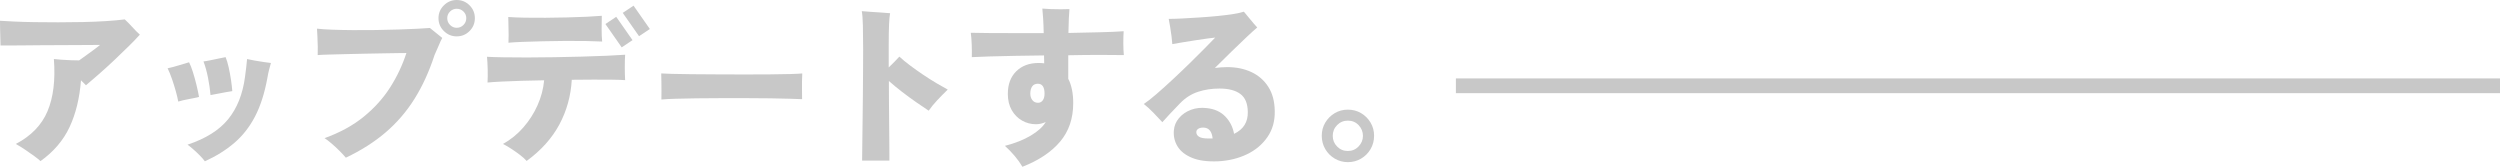
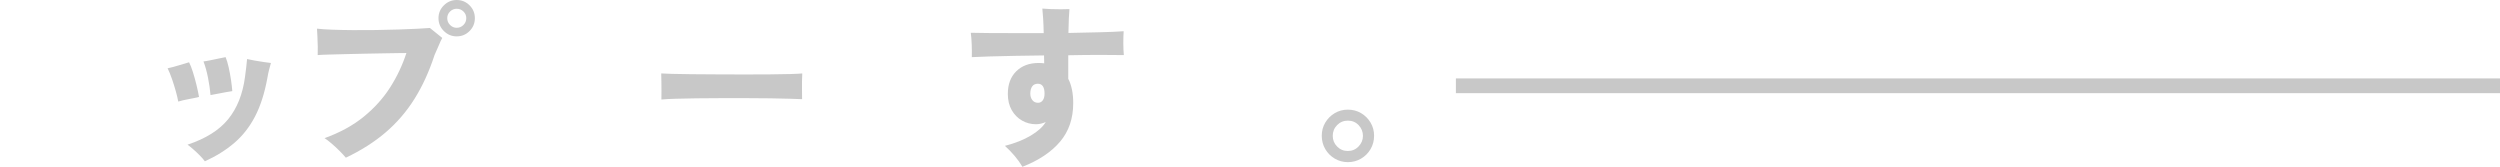
<svg xmlns="http://www.w3.org/2000/svg" id="text" viewBox="0 0 480.81 32.076">
  <defs>
    <style>
      .cls-1 {
        fill: none;
        stroke: #c8c8c8;
        stroke-miterlimit: 10;
        stroke-width: 2.835px;
      }

      .cls-2 {
        fill: #c8c8c8;
      }
    </style>
  </defs>
-   <path class="cls-2" d="M7.788,30.987c-.243-.242-.644-.567-1.205-.974-.561-.407-1.161-.825-1.798-1.254-.639-.43-1.221-.786-1.749-1.072,2.948-1.54,4.983-3.642,6.105-6.304,1.122-2.661,1.529-6.006,1.221-10.032.374.045.858.089,1.452.133.594.044,1.205.077,1.832.099.627.022,1.149.033,1.567.033.55-.396,1.1-.792,1.65-1.188.55-.396,1.04-.753,1.469-1.072.429-.318.731-.556.907-.709h-1.271c-.715,0-1.617.005-2.706.016-1.089.012-2.272.017-3.548.017s-2.558.006-3.844.017c-1.287.012-2.481.022-3.581.033-1.101.012-2.024.017-2.772.017H.099c0-.374-.012-.853-.033-1.436-.022-.583-.039-1.177-.049-1.782-.012-.604-.017-1.116-.017-1.534.682.044,1.595.094,2.739.148s2.442.094,3.894.115c1.452.022,2.975.033,4.571.033,1.595,0,3.173-.017,4.735-.05,1.562-.032,3.036-.093,4.422-.182,1.386-.087,2.596-.197,3.63-.329.44.396.913.874,1.419,1.435.506.562,1,1.062,1.485,1.502-.528.594-1.227,1.32-2.096,2.178-.869.858-1.804,1.761-2.805,2.706-1.001.946-1.986,1.843-2.954,2.689-.968.848-1.804,1.567-2.508,2.162l-.957-.957c-.264,3.432-.996,6.43-2.195,8.992-1.199,2.563-3.064,4.746-5.593,6.551Z" />
  <g>
    <path class="cls-2" d="M34.284,19.536c-.11-.594-.27-1.265-.479-2.013s-.445-1.507-.709-2.277c-.264-.77-.55-1.474-.858-2.112.638-.132,1.347-.318,2.128-.561.781-.242,1.446-.44,1.997-.594.242.462.489,1.094.743,1.897.252.803.483,1.639.693,2.508.209.869.368,1.622.479,2.261-.616.153-1.298.297-2.046.429-.748.132-1.397.286-1.947.462ZM39.399,31.021c-.22-.309-.528-.666-.924-1.073-.396-.407-.814-.803-1.254-1.188-.44-.385-.825-.698-1.155-.94,3.476-1.144,6.077-2.772,7.804-4.885,1.727-2.111,2.811-4.828,3.251-8.15.087-.66.17-1.314.247-1.964.077-.648.126-1.139.149-1.469.396.089.891.188,1.485.298.594.11,1.177.203,1.749.28.572.077,1.023.138,1.353.182-.088.308-.198.709-.33,1.204s-.253,1.072-.363,1.732c-.528,2.883-1.314,5.33-2.359,7.343s-2.371,3.707-3.977,5.082-3.498,2.558-5.676,3.548ZM40.488,18.282c-.088-1.034-.248-2.14-.479-3.316s-.523-2.228-.875-3.151c.374-.044.825-.121,1.353-.231.528-.109,1.056-.22,1.584-.33.528-.109.968-.198,1.32-.264.219.527.417,1.188.594,1.979.176.792.324,1.596.445,2.409.121.814.203,1.529.248,2.146-.352.044-.787.115-1.303.214-.517.1-1.035.198-1.551.297-.517.1-.962.182-1.336.248Z" />
    <path class="cls-2" d="M66.511,30.327c-.308-.374-.709-.809-1.205-1.304-.495-.495-1.006-.968-1.534-1.419-.528-.45-.979-.797-1.353-1.039,2.948-1.057,5.456-2.426,7.524-4.109,2.068-1.683,3.767-3.568,5.099-5.659,1.331-2.09,2.37-4.29,3.118-6.6-.33,0-.902.006-1.716.017-.814.011-1.782.027-2.904.049-1.122.022-2.299.045-3.531.066-1.232.022-2.437.05-3.613.082-1.177.033-2.228.062-3.152.083-.924.022-1.639.055-2.145.099.021-.439.027-.979.016-1.617-.011-.638-.033-1.275-.066-1.913-.033-.639-.061-1.155-.083-1.552.748.089,1.721.154,2.92.198s2.525.071,3.977.083c1.452.011,2.932.005,4.438-.017,1.507-.022,2.954-.055,4.34-.1,1.386-.044,2.607-.093,3.663-.148,1.056-.055,1.848-.104,2.376-.148.198.154.451.358.759.61.308.254.616.501.924.743s.539.429.693.561c-.198.353-.401.787-.61,1.304-.209.517-.5,1.183-.875,1.996-1.034,3.168-2.321,5.979-3.861,8.432-1.54,2.453-3.394,4.604-5.561,6.451-2.167,1.849-4.714,3.466-7.64,4.852ZM87.83,6.996c-.946,0-1.766-.341-2.458-1.023-.693-.682-1.04-1.506-1.04-2.475,0-.968.346-1.793,1.04-2.475.693-.682,1.512-1.023,2.458-1.023.968,0,1.792.342,2.475,1.023.682.682,1.023,1.507,1.023,2.475,0,.969-.341,1.793-1.023,2.475-.682.683-1.507,1.023-2.475,1.023ZM87.83,5.346c.505,0,.94-.182,1.303-.544.363-.363.544-.798.544-1.304s-.181-.935-.544-1.287c-.363-.352-.798-.528-1.303-.528-.484,0-.908.177-1.271.528-.363.353-.545.781-.545,1.287s.182.94.545,1.304c.363.362.786.544,1.271.544Z" />
-     <path class="cls-2" d="M101.287,30.954c-.33-.374-.771-.771-1.32-1.188s-1.117-.813-1.699-1.188c-.583-.374-1.095-.671-1.535-.891,1.496-.836,2.805-1.898,3.927-3.185,1.122-1.287,2.029-2.706,2.722-4.258.693-1.551,1.117-3.151,1.271-4.801-1.54.021-3.014.055-4.422.099-1.408.044-2.673.094-3.795.148-1.122.056-2.013.115-2.673.182.043-.748.055-1.578.033-2.491s-.066-1.732-.132-2.459c.77.045,1.826.077,3.168.1,1.342.021,2.849.032,4.521.032,1.672,0,3.41-.017,5.214-.049,1.804-.033,3.575-.071,5.313-.116,1.738-.043,3.333-.099,4.785-.165,1.452-.065,2.64-.132,3.564-.197-.044.682-.066,1.479-.066,2.393s.021,1.743.066,2.491c-.616-.044-1.447-.071-2.492-.083-1.045-.011-2.233-.016-3.564-.016s-2.734.011-4.208.032c-.176,3.103-.973,5.974-2.392,8.613-1.419,2.64-3.515,4.973-6.287,6.996ZM97.789,8.217c.021-.417.033-.912.033-1.484s-.011-1.144-.033-1.717c0-.329-.006-.638-.017-.924-.011-.285-.017-.561-.017-.825.88.066,1.941.11,3.185.133,1.243.021,2.562.027,3.96.017,1.397-.012,2.783-.033,4.158-.066,1.375-.033,2.645-.077,3.812-.132,1.166-.055,2.123-.116,2.871-.182-.022.726-.033,1.573-.033,2.541s.033,1.771.099,2.409c-.836-.044-1.876-.077-3.119-.1-1.243-.021-2.585-.027-4.026-.017-1.441.012-2.86.033-4.257.066s-2.678.071-3.844.115c-1.167.045-2.09.1-2.772.165ZM119.569,9.108l-3.135-4.488,2.079-1.386,3.135,4.487-2.079,1.387ZM122.902,6.963l-3.135-4.488,2.079-1.386,3.135,4.488-2.079,1.386Z" />
    <path class="cls-2" d="M127.202,19.14c.021-.396.027-.912.016-1.551-.011-.638-.016-1.275-.016-1.914,0-.638-.012-1.154-.033-1.551.308.022.979.05,2.013.082,1.034.033,2.298.056,3.795.066,1.496.012,3.118.022,4.867.033s3.503.017,5.264.017c1.76,0,3.416-.006,4.966-.017,1.551-.011,2.876-.033,3.977-.066s1.848-.071,2.244-.115c-.022.353-.039.853-.049,1.502-.012.648-.012,1.292,0,1.93.011.639.016,1.145.016,1.519-.506-.021-1.287-.05-2.343-.083-1.056-.032-2.299-.06-3.729-.082-1.43-.021-2.959-.033-4.587-.033h-4.917c-1.65,0-3.229.012-4.736.033-1.507.022-2.843.05-4.009.082-1.167.033-2.079.083-2.739.148Z" />
-     <path class="cls-2" d="M165.805,30.888c0-.154.005-.6.016-1.336.011-.737.022-1.688.033-2.854.011-1.166.027-2.47.049-3.911.022-1.44.039-2.937.05-4.487.011-1.552.021-3.086.033-4.604.011-1.519.017-2.926.017-4.225,0-1.716-.017-3.228-.049-4.537-.033-1.309-.105-2.238-.215-2.788.484.044,1.062.088,1.733.132.67.044,1.341.088,2.013.132.671.044,1.238.088,1.7.132-.176.88-.264,2.86-.264,5.94v4.487c.396-.374.764-.736,1.105-1.089.341-.352.654-.682.94-.99.572.528,1.254,1.09,2.046,1.684s1.627,1.188,2.508,1.782c.88.594,1.738,1.138,2.574,1.633.835.495,1.562.908,2.178,1.237-.704.683-1.381,1.37-2.029,2.062-.649.693-1.194,1.359-1.634,1.997-.704-.462-1.507-1.007-2.409-1.634-.902-.627-1.81-1.292-2.723-1.996-.913-.704-1.755-1.397-2.524-2.079,0,1.254.005,2.558.017,3.91.011,1.354.021,2.668.033,3.943.011,1.276.021,2.442.033,3.498.011,1.057.017,1.937.017,2.641v1.319h-5.247Z" />
    <path class="cls-2" d="M196.634,32.076c-.396-.683-.886-1.37-1.469-2.062-.583-.693-1.216-1.348-1.897-1.964,1.958-.506,3.619-1.166,4.983-1.979,1.364-.813,2.321-1.684,2.871-2.607-.286.132-.589.237-.907.313-.319.077-.644.115-.974.115-.968,0-1.865-.235-2.689-.709-.825-.473-1.485-1.144-1.98-2.013-.495-.869-.743-1.909-.743-3.119,0-1.825.539-3.271,1.617-4.339,1.078-1.067,2.519-1.601,4.323-1.601.176,0,.352.006.528.017.176.011.352.027.528.049l-.033-1.518c-1.936.022-3.812.05-5.626.082-1.815.033-3.438.072-4.867.116-1.431.044-2.563.088-3.399.132.022-.704.017-1.507-.016-2.409-.033-.902-.094-1.661-.182-2.277.792.022,1.908.039,3.35.05,1.44.012,3.085.017,4.934.017h5.742c-.022-1.1-.061-2.062-.115-2.888-.055-.825-.105-1.436-.149-1.831.462.044,1.007.077,1.634.099.627.022,1.259.033,1.897.033.638,0,1.199-.011,1.683-.033-.044.44-.083,1.034-.116,1.782-.033.748-.061,1.683-.083,2.805,2.134-.044,4.136-.088,6.006-.132,1.87-.044,3.41-.11,4.62-.198-.044.639-.066,1.392-.066,2.261s.033,1.645.099,2.326c-1.144-.021-2.668-.033-4.571-.033s-3.943.022-6.121.066v4.521c.638,1.231.957,2.794.957,4.686,0,2.948-.842,5.418-2.525,7.408-1.683,1.991-4.098,3.603-7.243,4.835ZM199.637,19.767c.374,0,.676-.153.907-.462.231-.308.347-.736.347-1.287,0-1.275-.429-1.913-1.287-1.913-.484,0-.847.17-1.089.511-.242.342-.363.809-.363,1.402,0,.484.132.897.396,1.238.264.341.627.511,1.089.511Z" />
-     <path class="cls-2" d="M234.273,31.021c-2.047.087-3.713-.133-5-.66-1.287-.528-2.217-1.254-2.787-2.179-.574-.924-.814-1.946-.727-3.068.066-.902.396-1.705.99-2.409s1.357-1.231,2.293-1.584c.936-.352,1.951-.462,3.053-.33,1.473.154,2.656.688,3.547,1.601s1.457,2.029,1.699,3.35c1.805-.858,2.684-2.266,2.641-4.225-.021-1.605-.5-2.755-1.436-3.448-.936-.692-2.271-1.039-4.01-1.039-1.475,0-2.85.209-4.125.627s-2.42,1.144-3.432,2.178c-.793.814-1.484,1.54-2.078,2.178-.596.639-1.047,1.134-1.354,1.485-.506-.55-1.078-1.155-1.717-1.815-.639-.659-1.254-1.221-1.848-1.683.66-.439,1.479-1.083,2.459-1.931.979-.847,2.023-1.787,3.135-2.821s2.199-2.073,3.268-3.118c1.066-1.045,2.029-2.002,2.887-2.871s1.518-1.546,1.98-2.03c-.264.022-.732.078-1.402.165-.672.089-1.426.198-2.262.33-.836.133-1.666.265-2.49.396-.826.132-1.523.253-2.096.363-.023-.418-.072-.919-.148-1.502-.078-.583-.166-1.177-.264-1.782-.1-.604-.193-1.127-.281-1.567.727,0,1.617-.027,2.674-.082,1.055-.055,2.172-.121,3.348-.198,1.178-.077,2.322-.17,3.434-.28,1.109-.11,2.111-.236,3.002-.38.891-.143,1.557-.291,1.996-.445.309.353.715.842,1.223,1.469.506.627.957,1.149,1.352,1.567-.527.44-1.215,1.062-2.062,1.864-.846.804-1.793,1.711-2.838,2.723s-2.129,2.079-3.25,3.201c.373-.044.76-.083,1.154-.116.396-.032.803-.049,1.221-.049,1.738,0,3.289.319,4.654.957,1.363.638,2.447,1.584,3.25,2.838s1.215,2.805,1.238,4.652c.043,1.914-.424,3.581-1.402,5-.98,1.419-2.295,2.524-3.943,3.316-1.65.792-3.498,1.243-5.545,1.354ZM232.326,26.631h.891c-.131-1.275-.648-1.969-1.551-2.079-.484-.044-.869.017-1.154.182-.287.165-.43.391-.43.677,0,.374.176.671.529.891.352.221.924.33,1.715.33Z" />
    <path class="cls-2" d="M259.222,31.185c-.902,0-1.738-.226-2.508-.676-.771-.451-1.381-1.062-1.832-1.832-.451-.77-.676-1.628-.676-2.573,0-.925.225-1.766.676-2.525.451-.759,1.057-1.363,1.815-1.814s1.601-.677,2.524-.677c.945,0,1.799.226,2.558.677s1.363,1.056,1.814,1.814c.451.76.677,1.601.677,2.525,0,.945-.226,1.804-.677,2.573-.451.771-1.062,1.381-1.831,1.832-.771.45-1.617.676-2.541.676ZM259.222,29.04c.813,0,1.501-.291,2.062-.874.561-.583.842-1.26.842-2.03,0-.792-.275-1.479-.825-2.062-.551-.582-1.243-.874-2.079-.874-.814,0-1.502.286-2.062.857-.562.572-.842,1.266-.842,2.079,0,.792.28,1.475.842,2.046.561.572,1.248.858,2.062.858Z" />
  </g>
  <line class="cls-1" x1="280.002" y1="16.5" x2="480.81" y2="16.5" />
</svg>